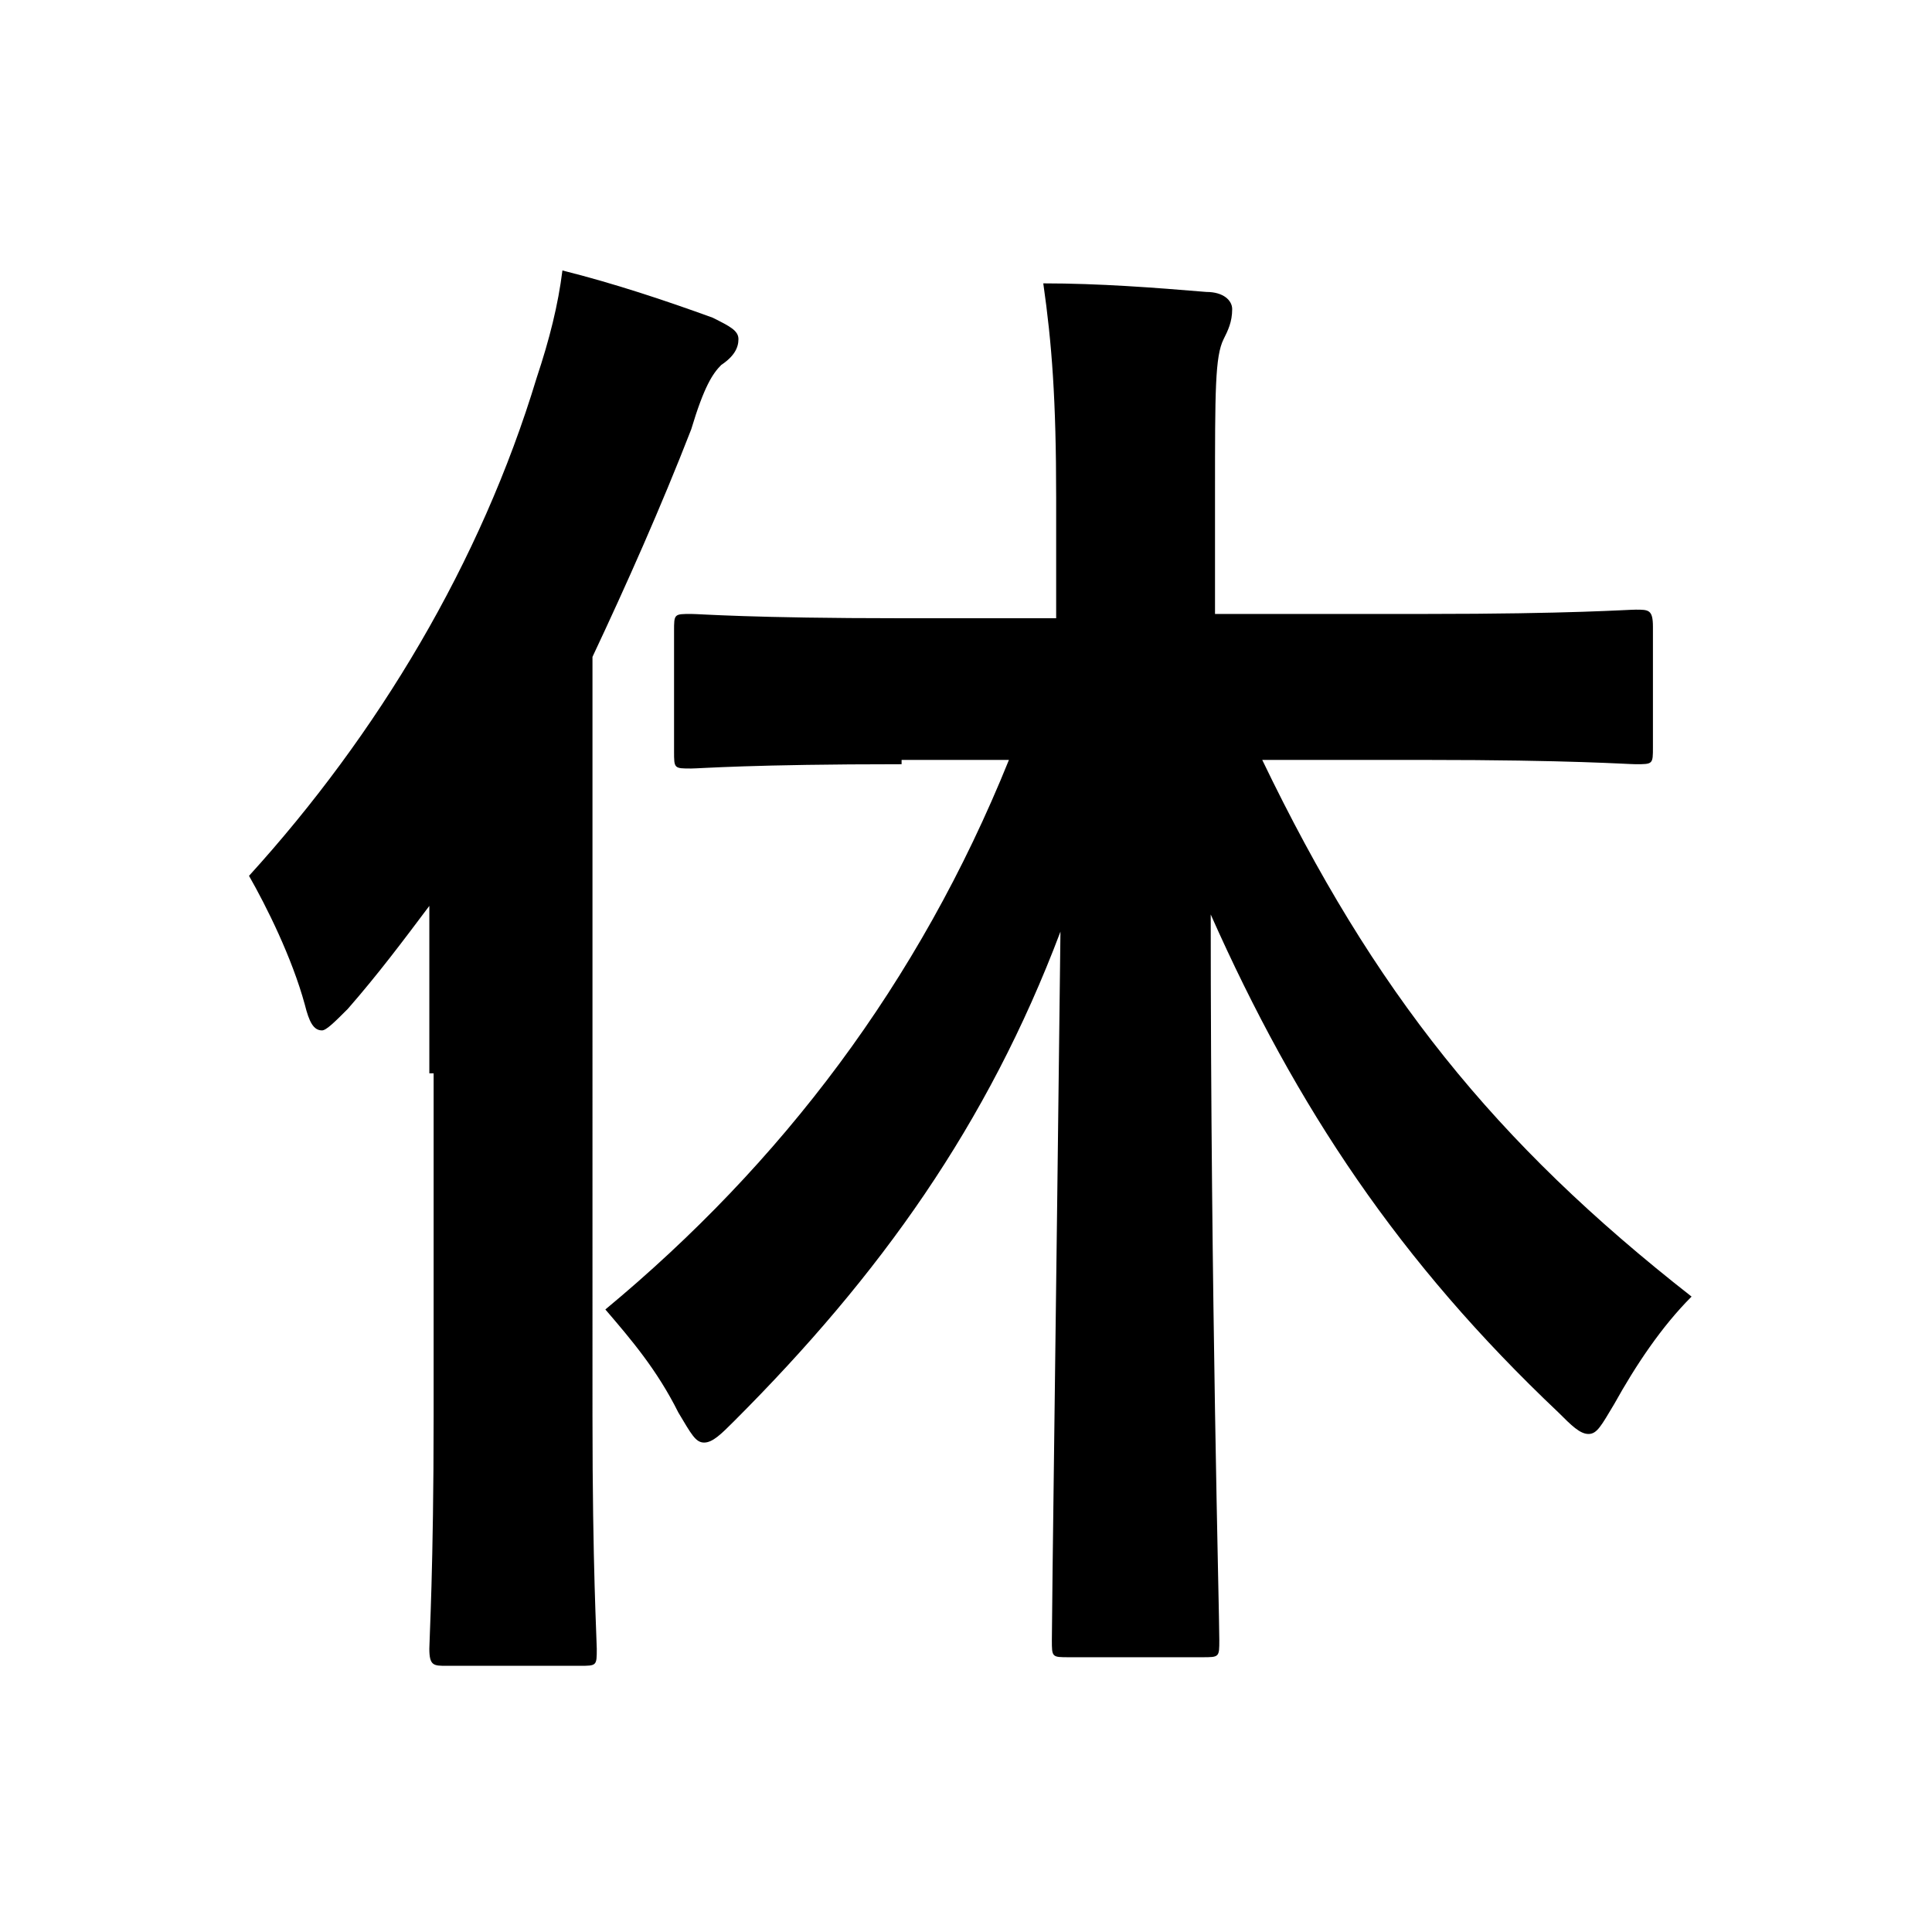
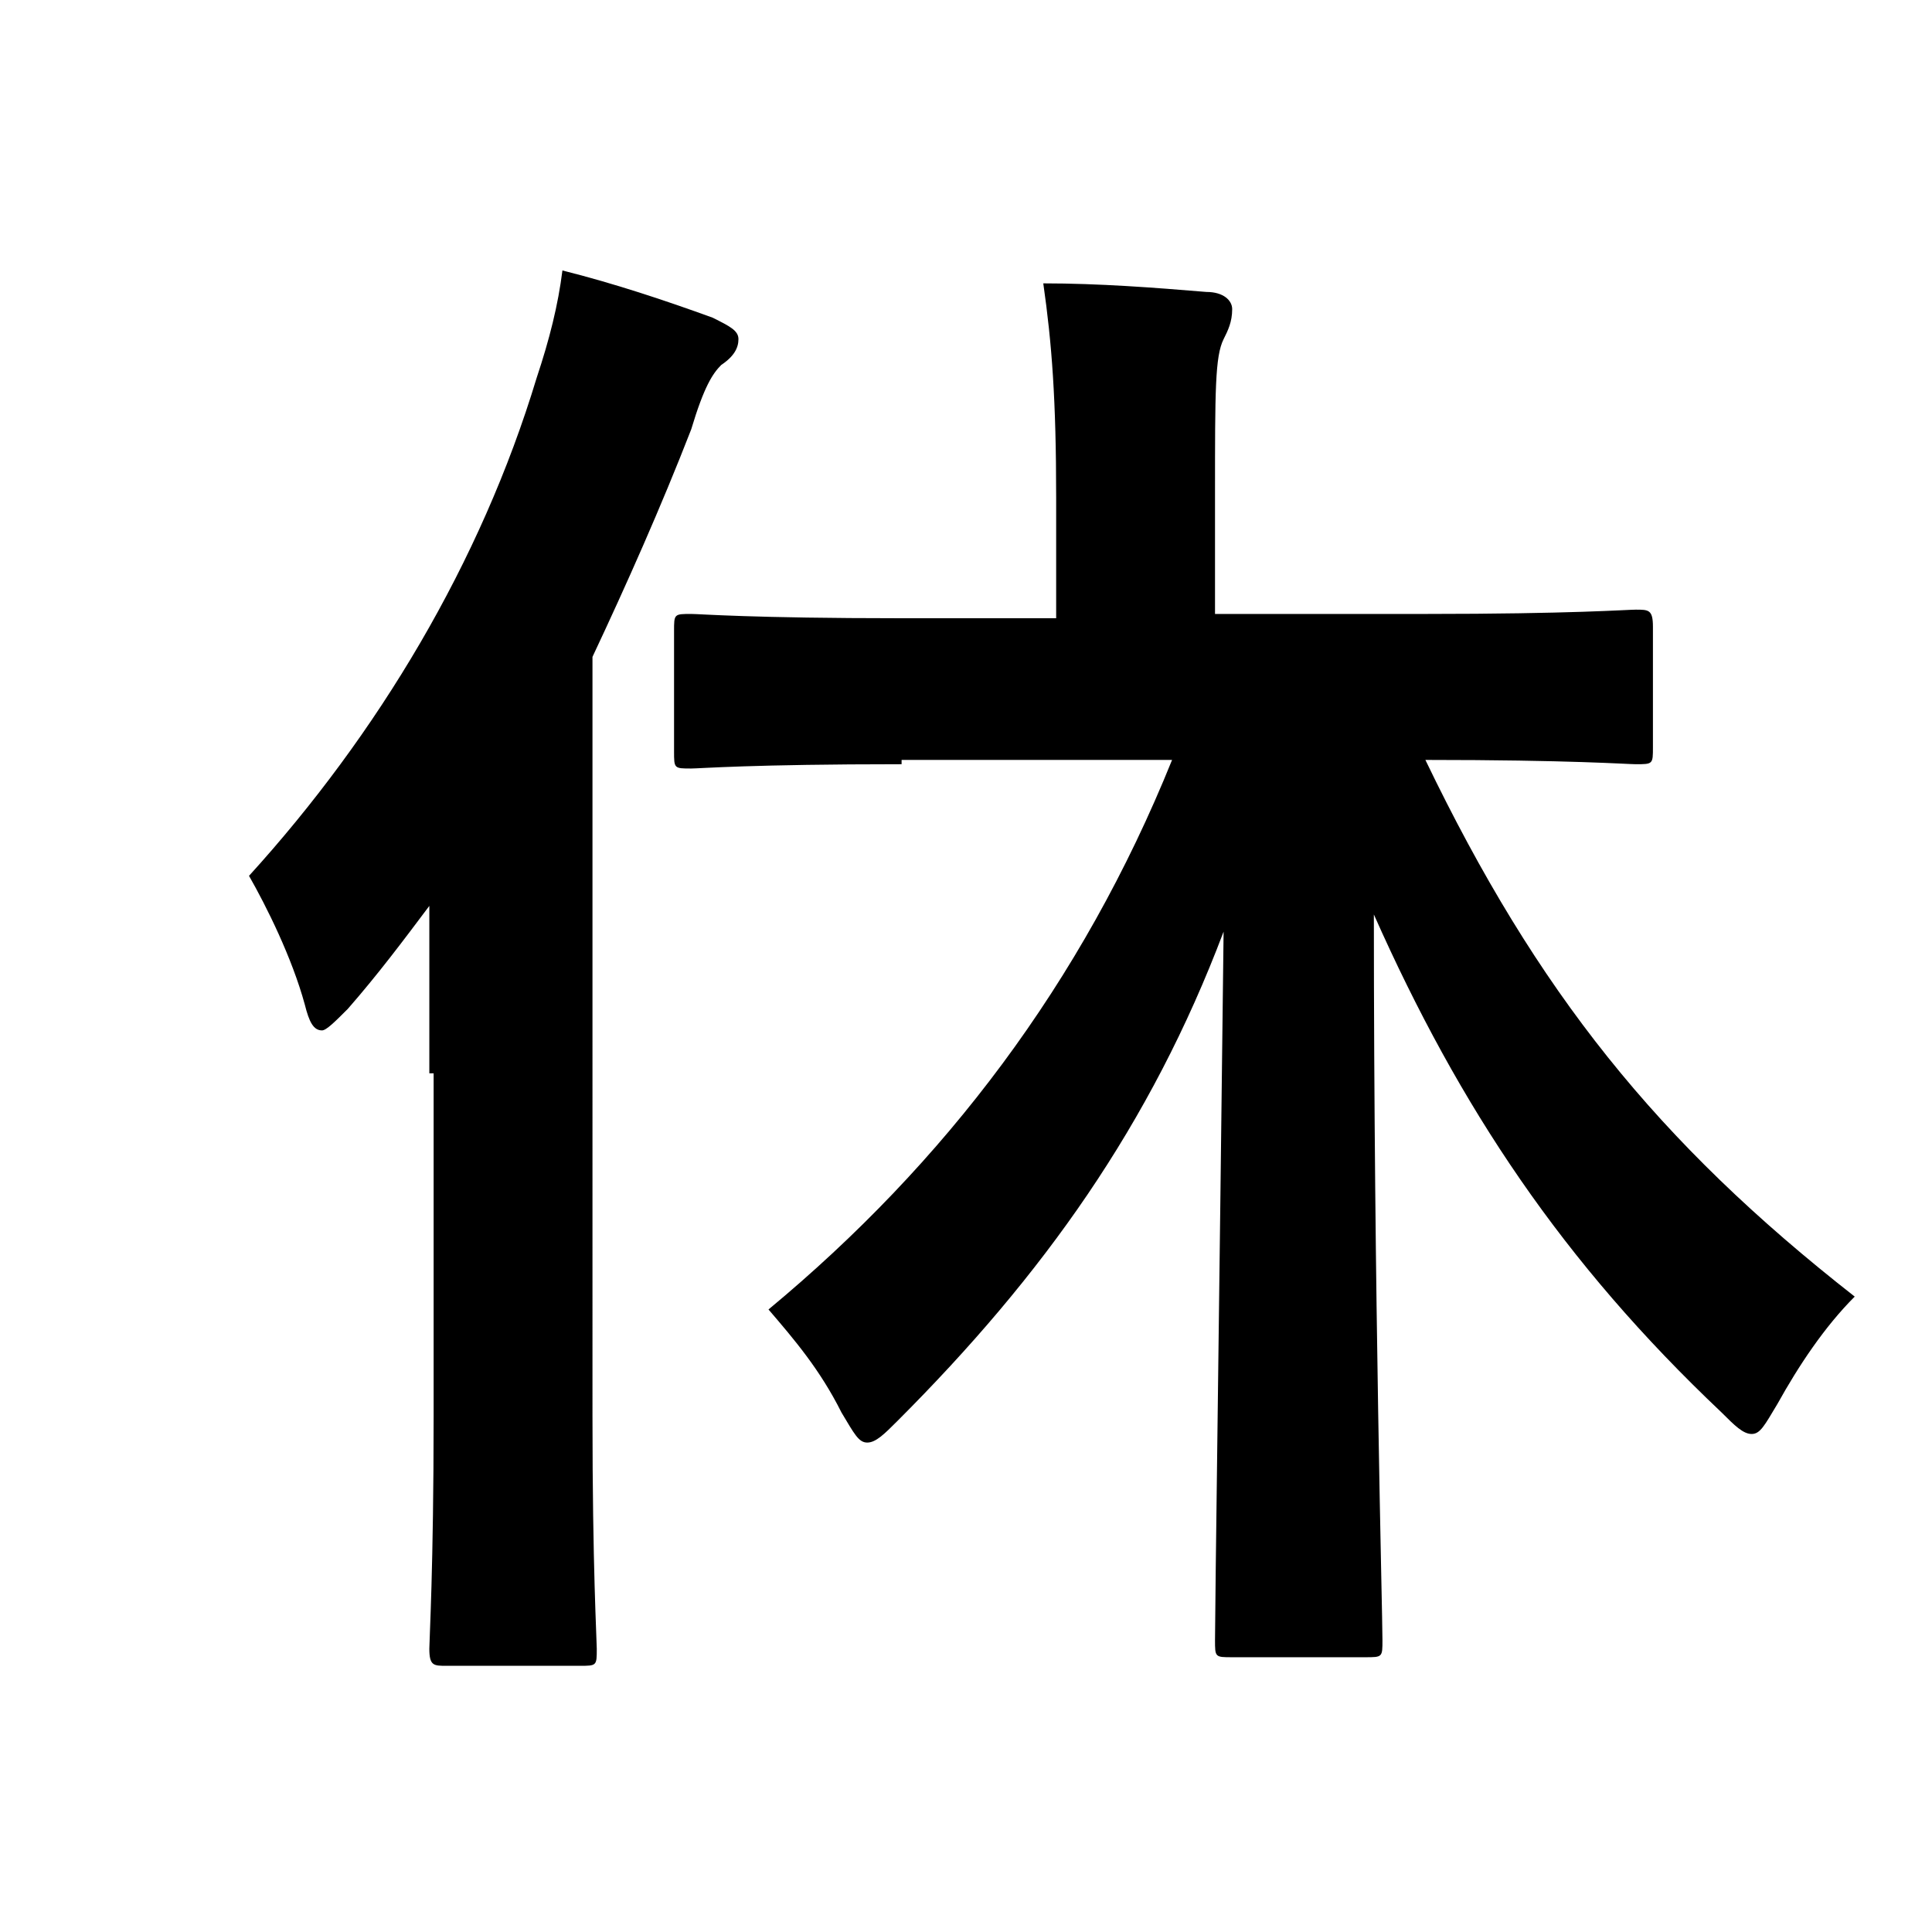
<svg xmlns="http://www.w3.org/2000/svg" version="1.1" id="_レイヤー_2" x="0px" y="0px" width="45px" height="45px" viewBox="0 0 45 45" style="enable-background:new 0 0 45 45;" xml:space="preserve">
  <g>
-     <path d="M10,25c0-1.1,0-2.6,0-3.9c-0.6,0.8-1.2,1.6-1.9,2.4c-0.3,0.3-0.5,0.5-0.6,0.5c-0.2,0-0.3-0.2-0.4-0.6   c-0.3-1.1-0.9-2.3-1.3-3c3-3.3,5.4-7.3,6.7-11.6c0.3-0.9,0.5-1.7,0.6-2.5c1.2,0.3,2.4,0.7,3.5,1.1c0.4,0.2,0.6,0.3,0.6,0.5   c0,0.2-0.1,0.4-0.4,0.6c-0.2,0.2-0.4,0.5-0.7,1.5c-0.7,1.8-1.5,3.6-2.3,5.3V33c0,3.5,0.1,5.2,0.1,5.4c0,0.4,0,0.4-0.4,0.4h-3.1   c-0.3,0-0.4,0-0.4-0.4c0-0.2,0.1-1.9,0.1-5.4V25z M21,17.8c-3.5,0-4.7,0.1-4.9,0.1c-0.4,0-0.4,0-0.4-0.4v-2.8c0-0.4,0-0.4,0.4-0.4   c0.2,0,1.4,0.1,4.9,0.1h3.6v-2.8c0-2.3-0.1-3.6-0.3-5c1.3,0,2.6,0.1,3.8,0.2c0.4,0,0.6,0.2,0.6,0.4c0,0.3-0.1,0.5-0.2,0.7   c-0.2,0.4-0.2,1.2-0.2,3.6v2.8h4.9c3.4,0,4.7-0.1,4.9-0.1c0.3,0,0.4,0,0.4,0.4v2.8c0,0.4,0,0.4-0.4,0.4c-0.2,0-1.5-0.1-4.9-0.1   h-3.8c2.6,5.4,5.4,8.9,10,12.5c-0.7,0.7-1.3,1.6-1.8,2.5c-0.3,0.5-0.4,0.7-0.6,0.7c-0.2,0-0.4-0.2-0.7-0.5   c-3.7-3.5-6.1-7.1-8.1-11.6c0,9,0.2,16.2,0.2,16.9c0,0.4,0,0.4-0.4,0.4h-3.1c-0.4,0-0.4,0-0.4-0.4c0-0.7,0.1-7.9,0.2-16.5   c-1.7,4.5-4.2,8-7.6,11.4c-0.3,0.3-0.5,0.5-0.7,0.5c-0.2,0-0.3-0.2-0.6-0.7c-0.5-1-1.1-1.7-1.7-2.4c4.1-3.4,7.3-7.6,9.4-12.8H21z" />
+     <path d="M10,25c0-1.1,0-2.6,0-3.9c-0.6,0.8-1.2,1.6-1.9,2.4c-0.3,0.3-0.5,0.5-0.6,0.5c-0.2,0-0.3-0.2-0.4-0.6   c-0.3-1.1-0.9-2.3-1.3-3c3-3.3,5.4-7.3,6.7-11.6c0.3-0.9,0.5-1.7,0.6-2.5c1.2,0.3,2.4,0.7,3.5,1.1c0.4,0.2,0.6,0.3,0.6,0.5   c0,0.2-0.1,0.4-0.4,0.6c-0.2,0.2-0.4,0.5-0.7,1.5c-0.7,1.8-1.5,3.6-2.3,5.3V33c0,3.5,0.1,5.2,0.1,5.4c0,0.4,0,0.4-0.4,0.4h-3.1   c-0.3,0-0.4,0-0.4-0.4c0-0.2,0.1-1.9,0.1-5.4V25z M21,17.8c-3.5,0-4.7,0.1-4.9,0.1c-0.4,0-0.4,0-0.4-0.4v-2.8c0-0.4,0-0.4,0.4-0.4   c0.2,0,1.4,0.1,4.9,0.1h3.6v-2.8c0-2.3-0.1-3.6-0.3-5c1.3,0,2.6,0.1,3.8,0.2c0.4,0,0.6,0.2,0.6,0.4c0,0.3-0.1,0.5-0.2,0.7   c-0.2,0.4-0.2,1.2-0.2,3.6v2.8h4.9c3.4,0,4.7-0.1,4.9-0.1c0.3,0,0.4,0,0.4,0.4v2.8c0,0.4,0,0.4-0.4,0.4c-0.2,0-1.5-0.1-4.9-0.1   c2.6,5.4,5.4,8.9,10,12.5c-0.7,0.7-1.3,1.6-1.8,2.5c-0.3,0.5-0.4,0.7-0.6,0.7c-0.2,0-0.4-0.2-0.7-0.5   c-3.7-3.5-6.1-7.1-8.1-11.6c0,9,0.2,16.2,0.2,16.9c0,0.4,0,0.4-0.4,0.4h-3.1c-0.4,0-0.4,0-0.4-0.4c0-0.7,0.1-7.9,0.2-16.5   c-1.7,4.5-4.2,8-7.6,11.4c-0.3,0.3-0.5,0.5-0.7,0.5c-0.2,0-0.3-0.2-0.6-0.7c-0.5-1-1.1-1.7-1.7-2.4c4.1-3.4,7.3-7.6,9.4-12.8H21z" />
  </g>
</svg>